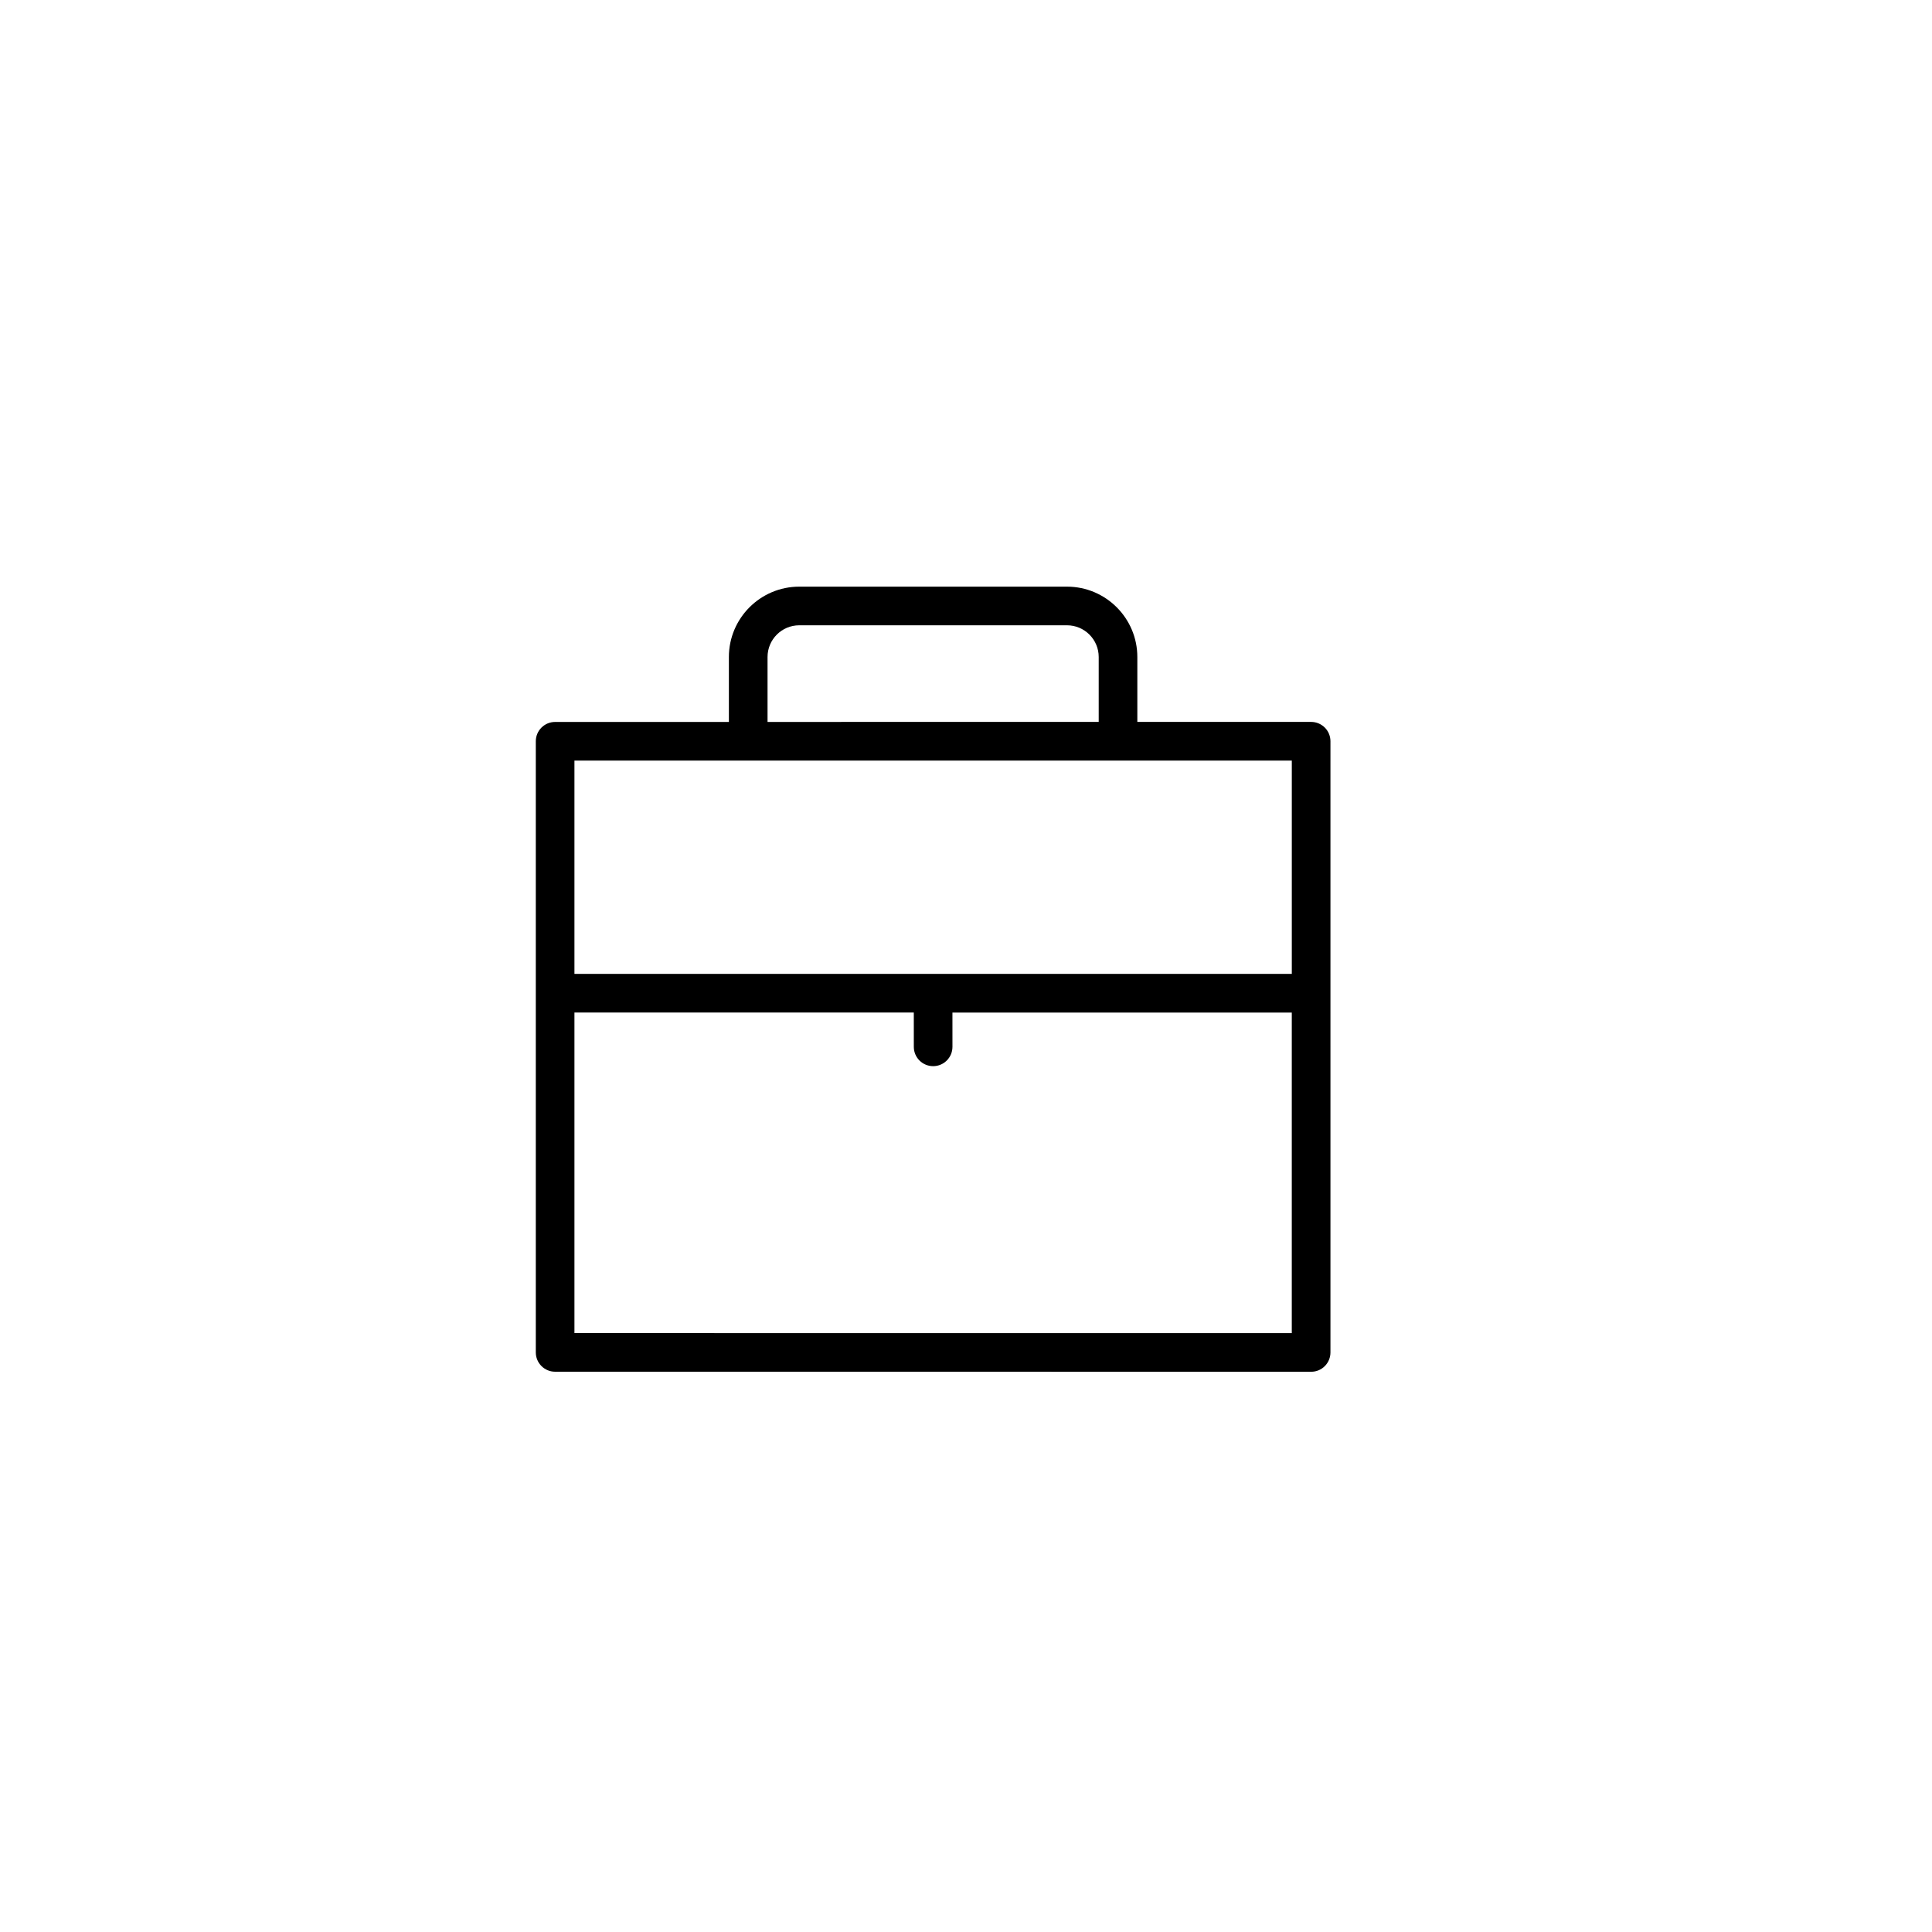
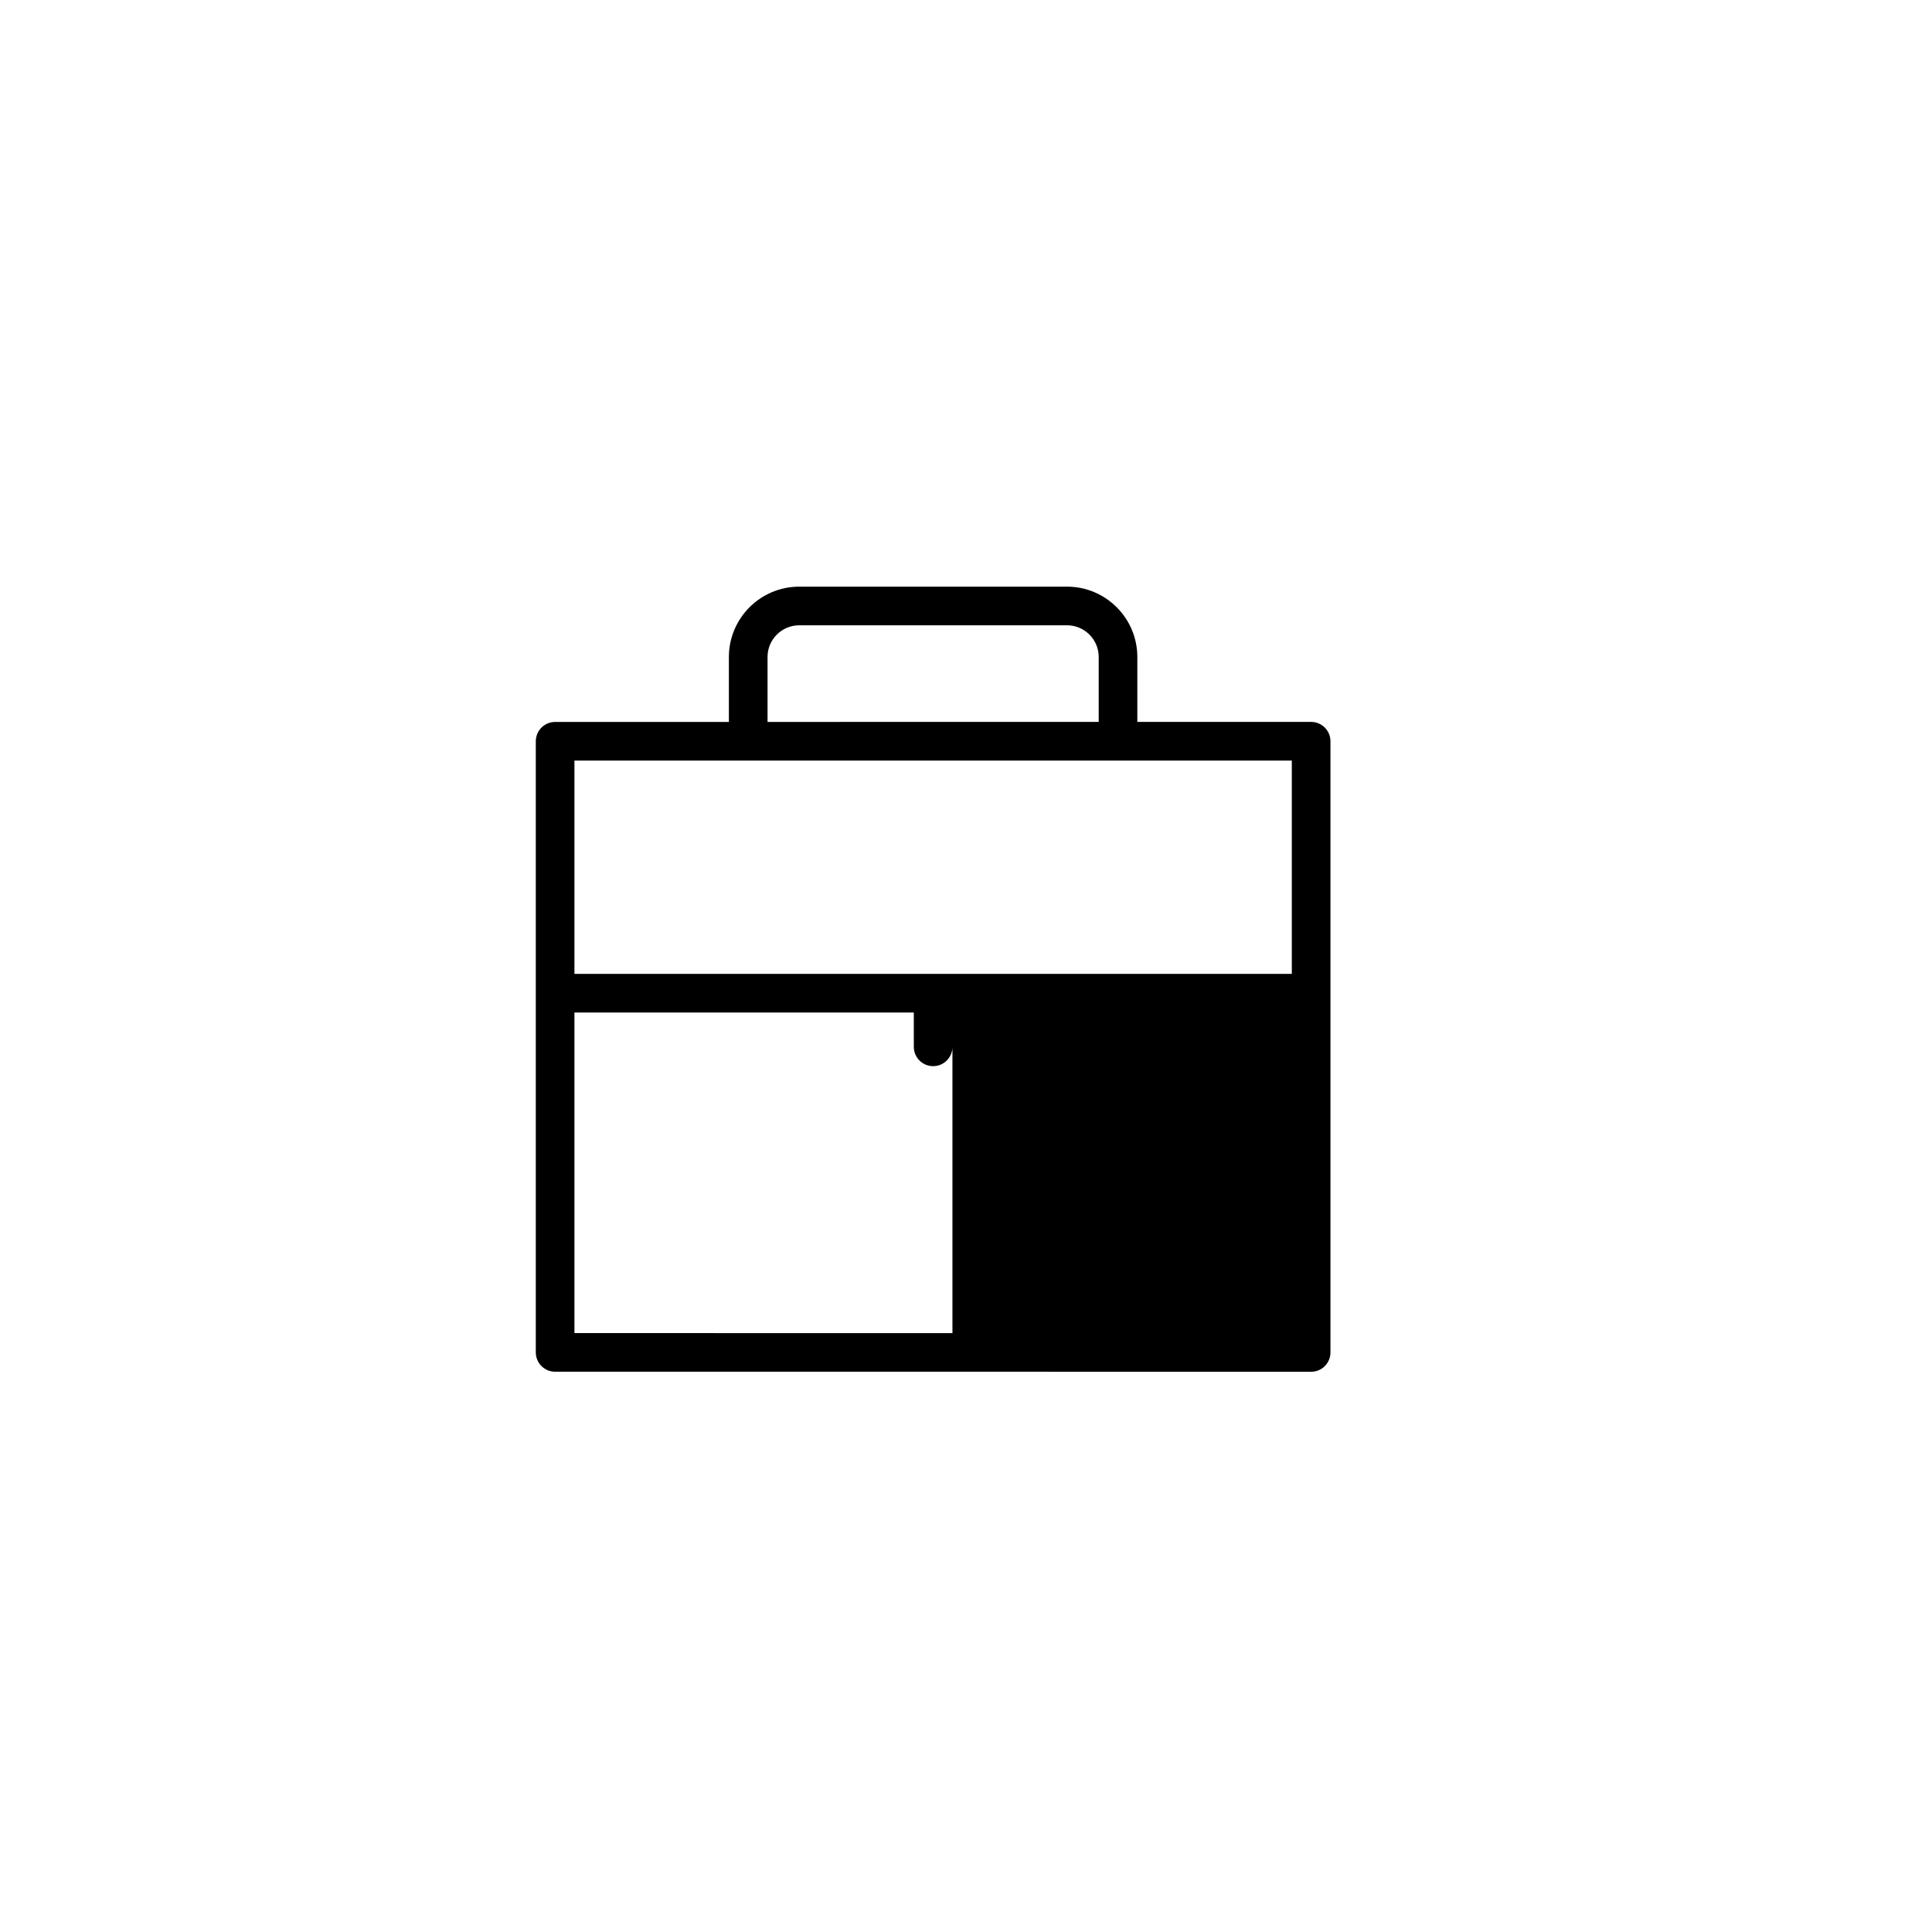
<svg xmlns="http://www.w3.org/2000/svg" version="1.1" id="Layer_1" x="0px" y="0px" width="100px" height="100px" viewBox="0 0 100 100" enable-background="new 0 0 100 100" xml:space="preserve">
-   <path d="M68.571,70.71c0.188-0.188,0.293-0.442,0.293-0.707V38.366c0-0.265-0.105-0.52-0.293-0.707s-0.441-0.293-0.707-0.293  l-8.996,0v-3.361c0-2.007-1.633-3.64-3.64-3.64h-13.86c-2.008,0-3.641,1.633-3.641,3.64v3.363l-8.994,0c-0.553,0-1,0.448-1,1v31.632  c0,0.552,0.447,1,1,1l39.131,0.002C68.13,71.003,68.384,70.898,68.571,70.71z M39.728,34.005c0-0.904,0.736-1.64,1.641-1.64h13.86  c0.904,0,1.64,0.736,1.64,1.64v3.361l-17.141,0.001V34.005z M66.864,69.003l-37.131-0.002V52.409h17.565l0.001,1.775  c0,0.552,0.448,1,1,1c0,0,0,0,0.001,0c0.552,0,0.999-0.448,0.999-1l-0.001-1.774h17.565V69.003z M66.864,50.409H48.298h-0.001  H29.733V39.369l37.131-0.002V50.409z" />
+   <path d="M68.571,70.71c0.188-0.188,0.293-0.442,0.293-0.707V38.366c0-0.265-0.105-0.52-0.293-0.707s-0.441-0.293-0.707-0.293  l-8.996,0v-3.361c0-2.007-1.633-3.64-3.64-3.64h-13.86c-2.008,0-3.641,1.633-3.641,3.64v3.363l-8.994,0c-0.553,0-1,0.448-1,1v31.632  c0,0.552,0.447,1,1,1l39.131,0.002C68.13,71.003,68.384,70.898,68.571,70.71z M39.728,34.005c0-0.904,0.736-1.64,1.641-1.64h13.86  c0.904,0,1.64,0.736,1.64,1.64v3.361l-17.141,0.001V34.005z M66.864,69.003l-37.131-0.002V52.409h17.565l0.001,1.775  c0,0.552,0.448,1,1,1c0,0,0,0,0.001,0c0.552,0,0.999-0.448,0.999-1l-0.001-1.774V69.003z M66.864,50.409H48.298h-0.001  H29.733V39.369l37.131-0.002V50.409z" />
</svg>